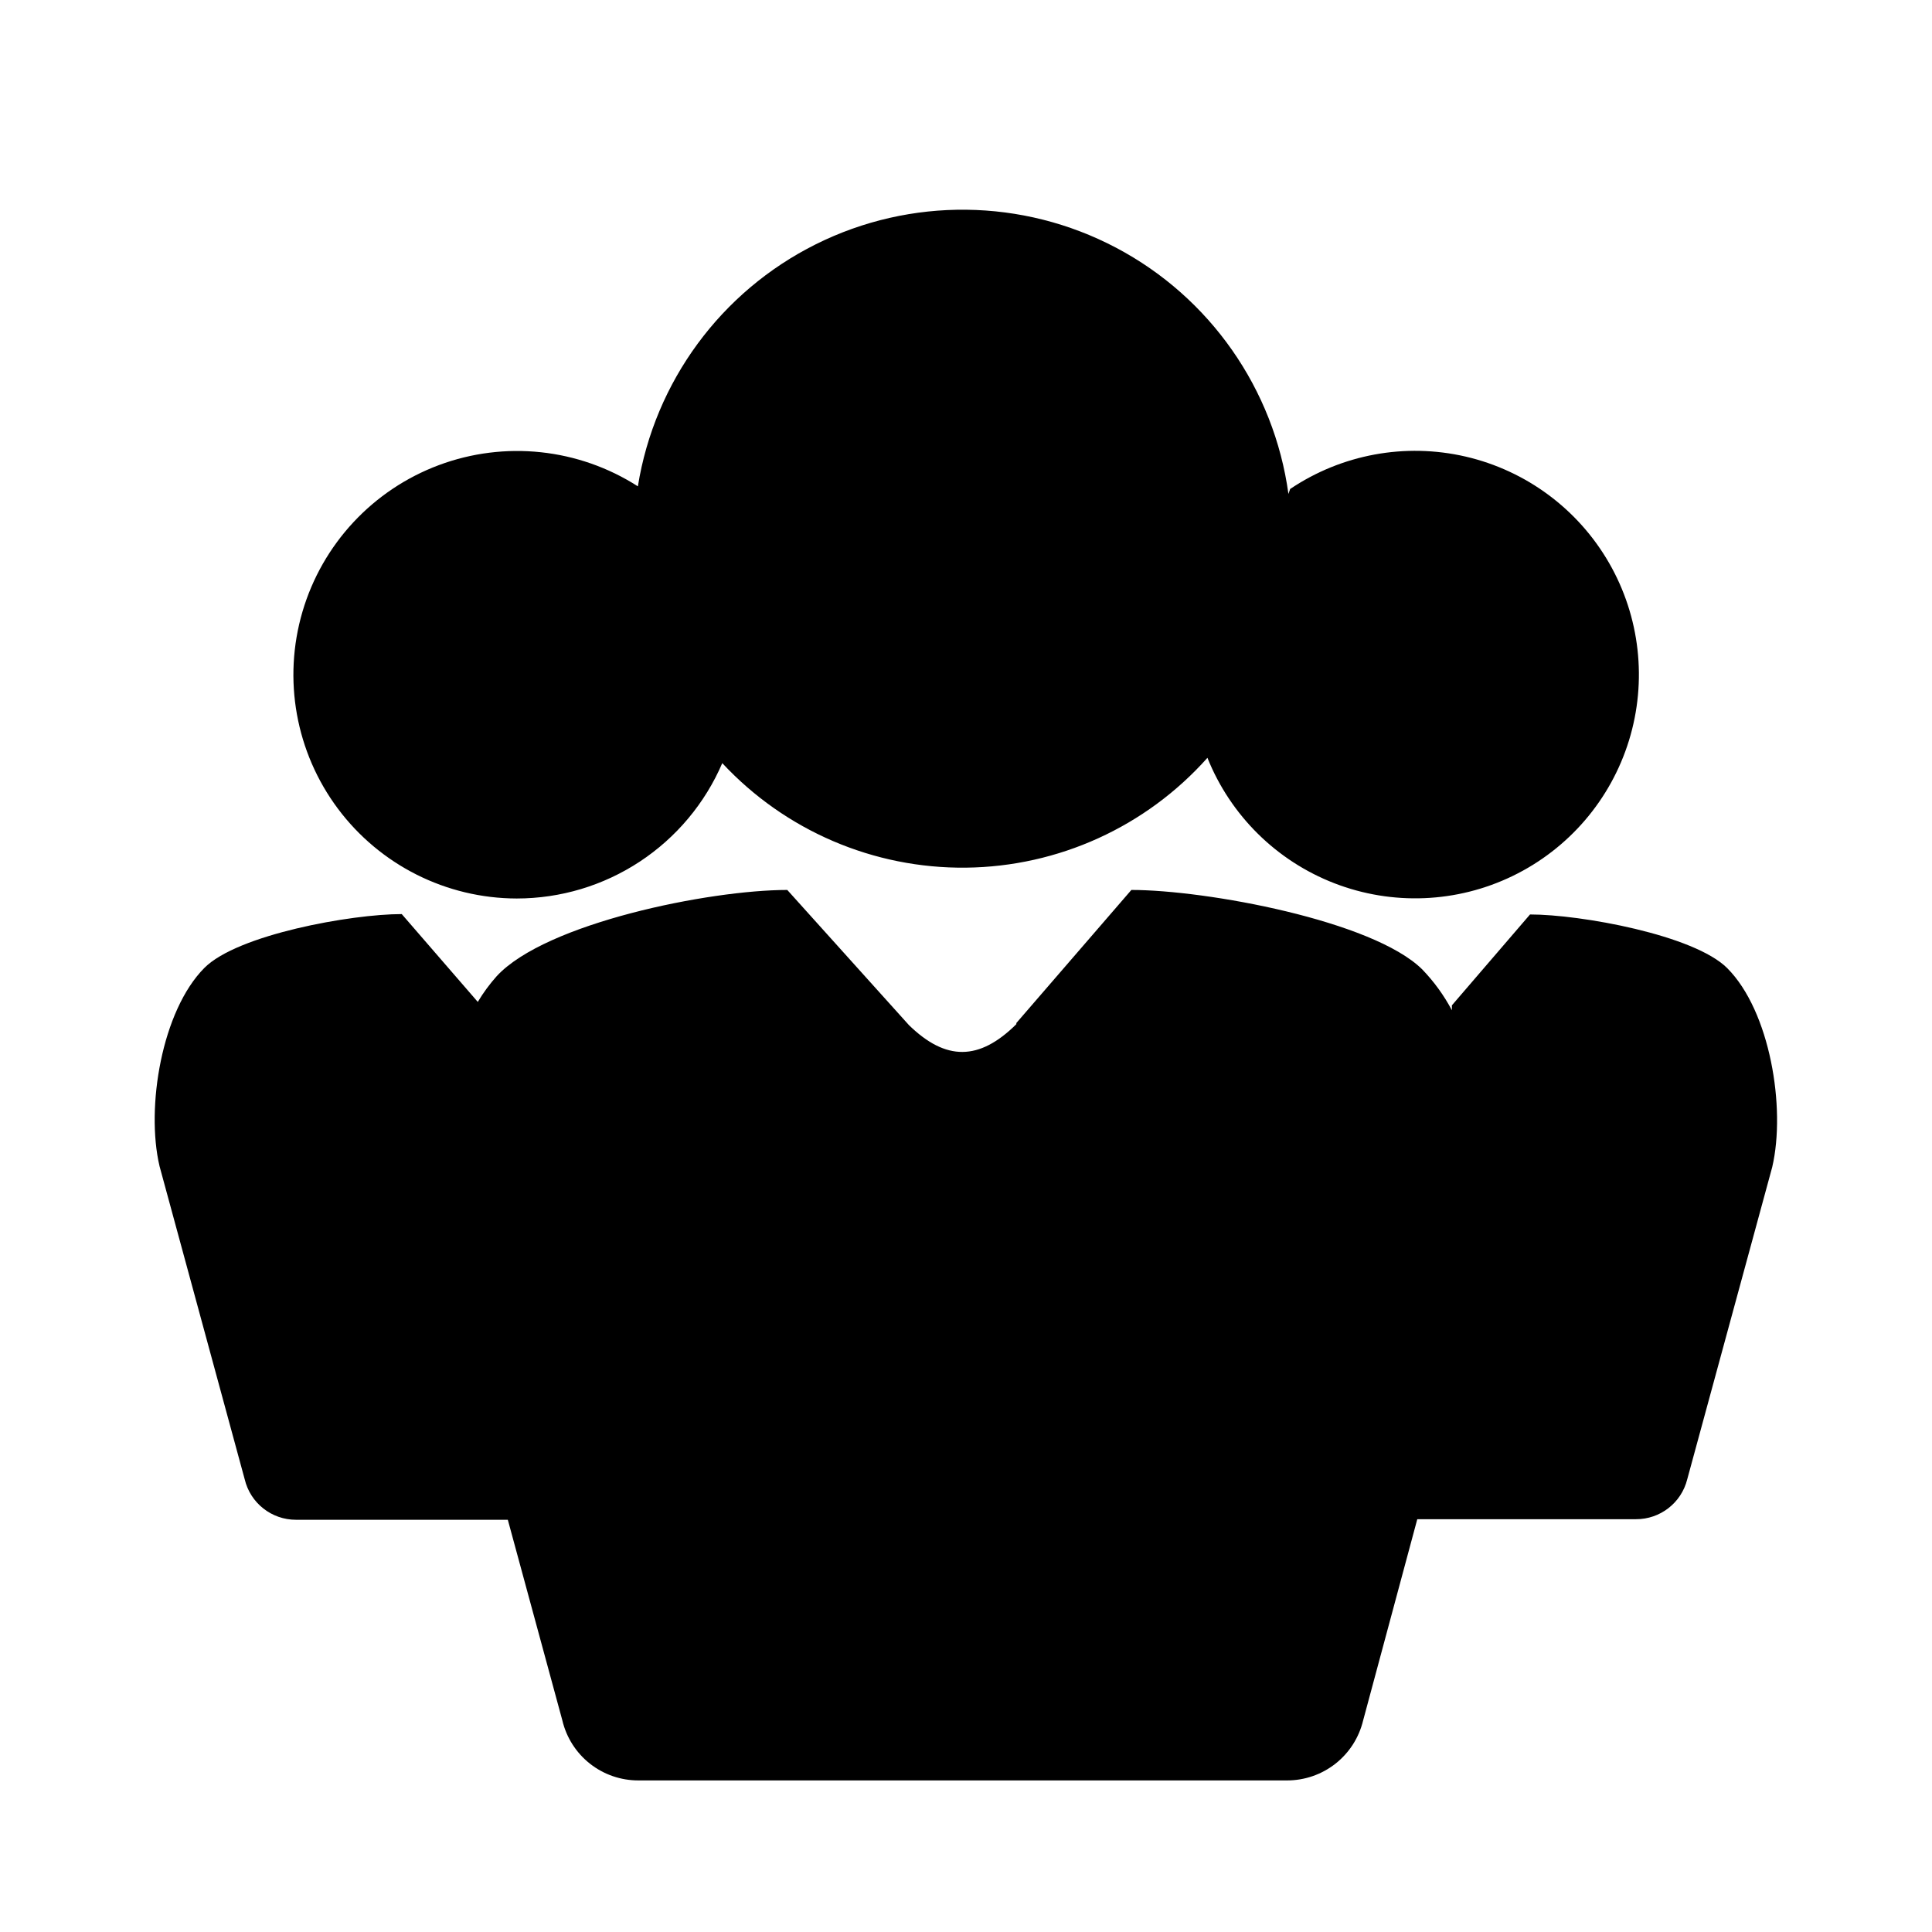
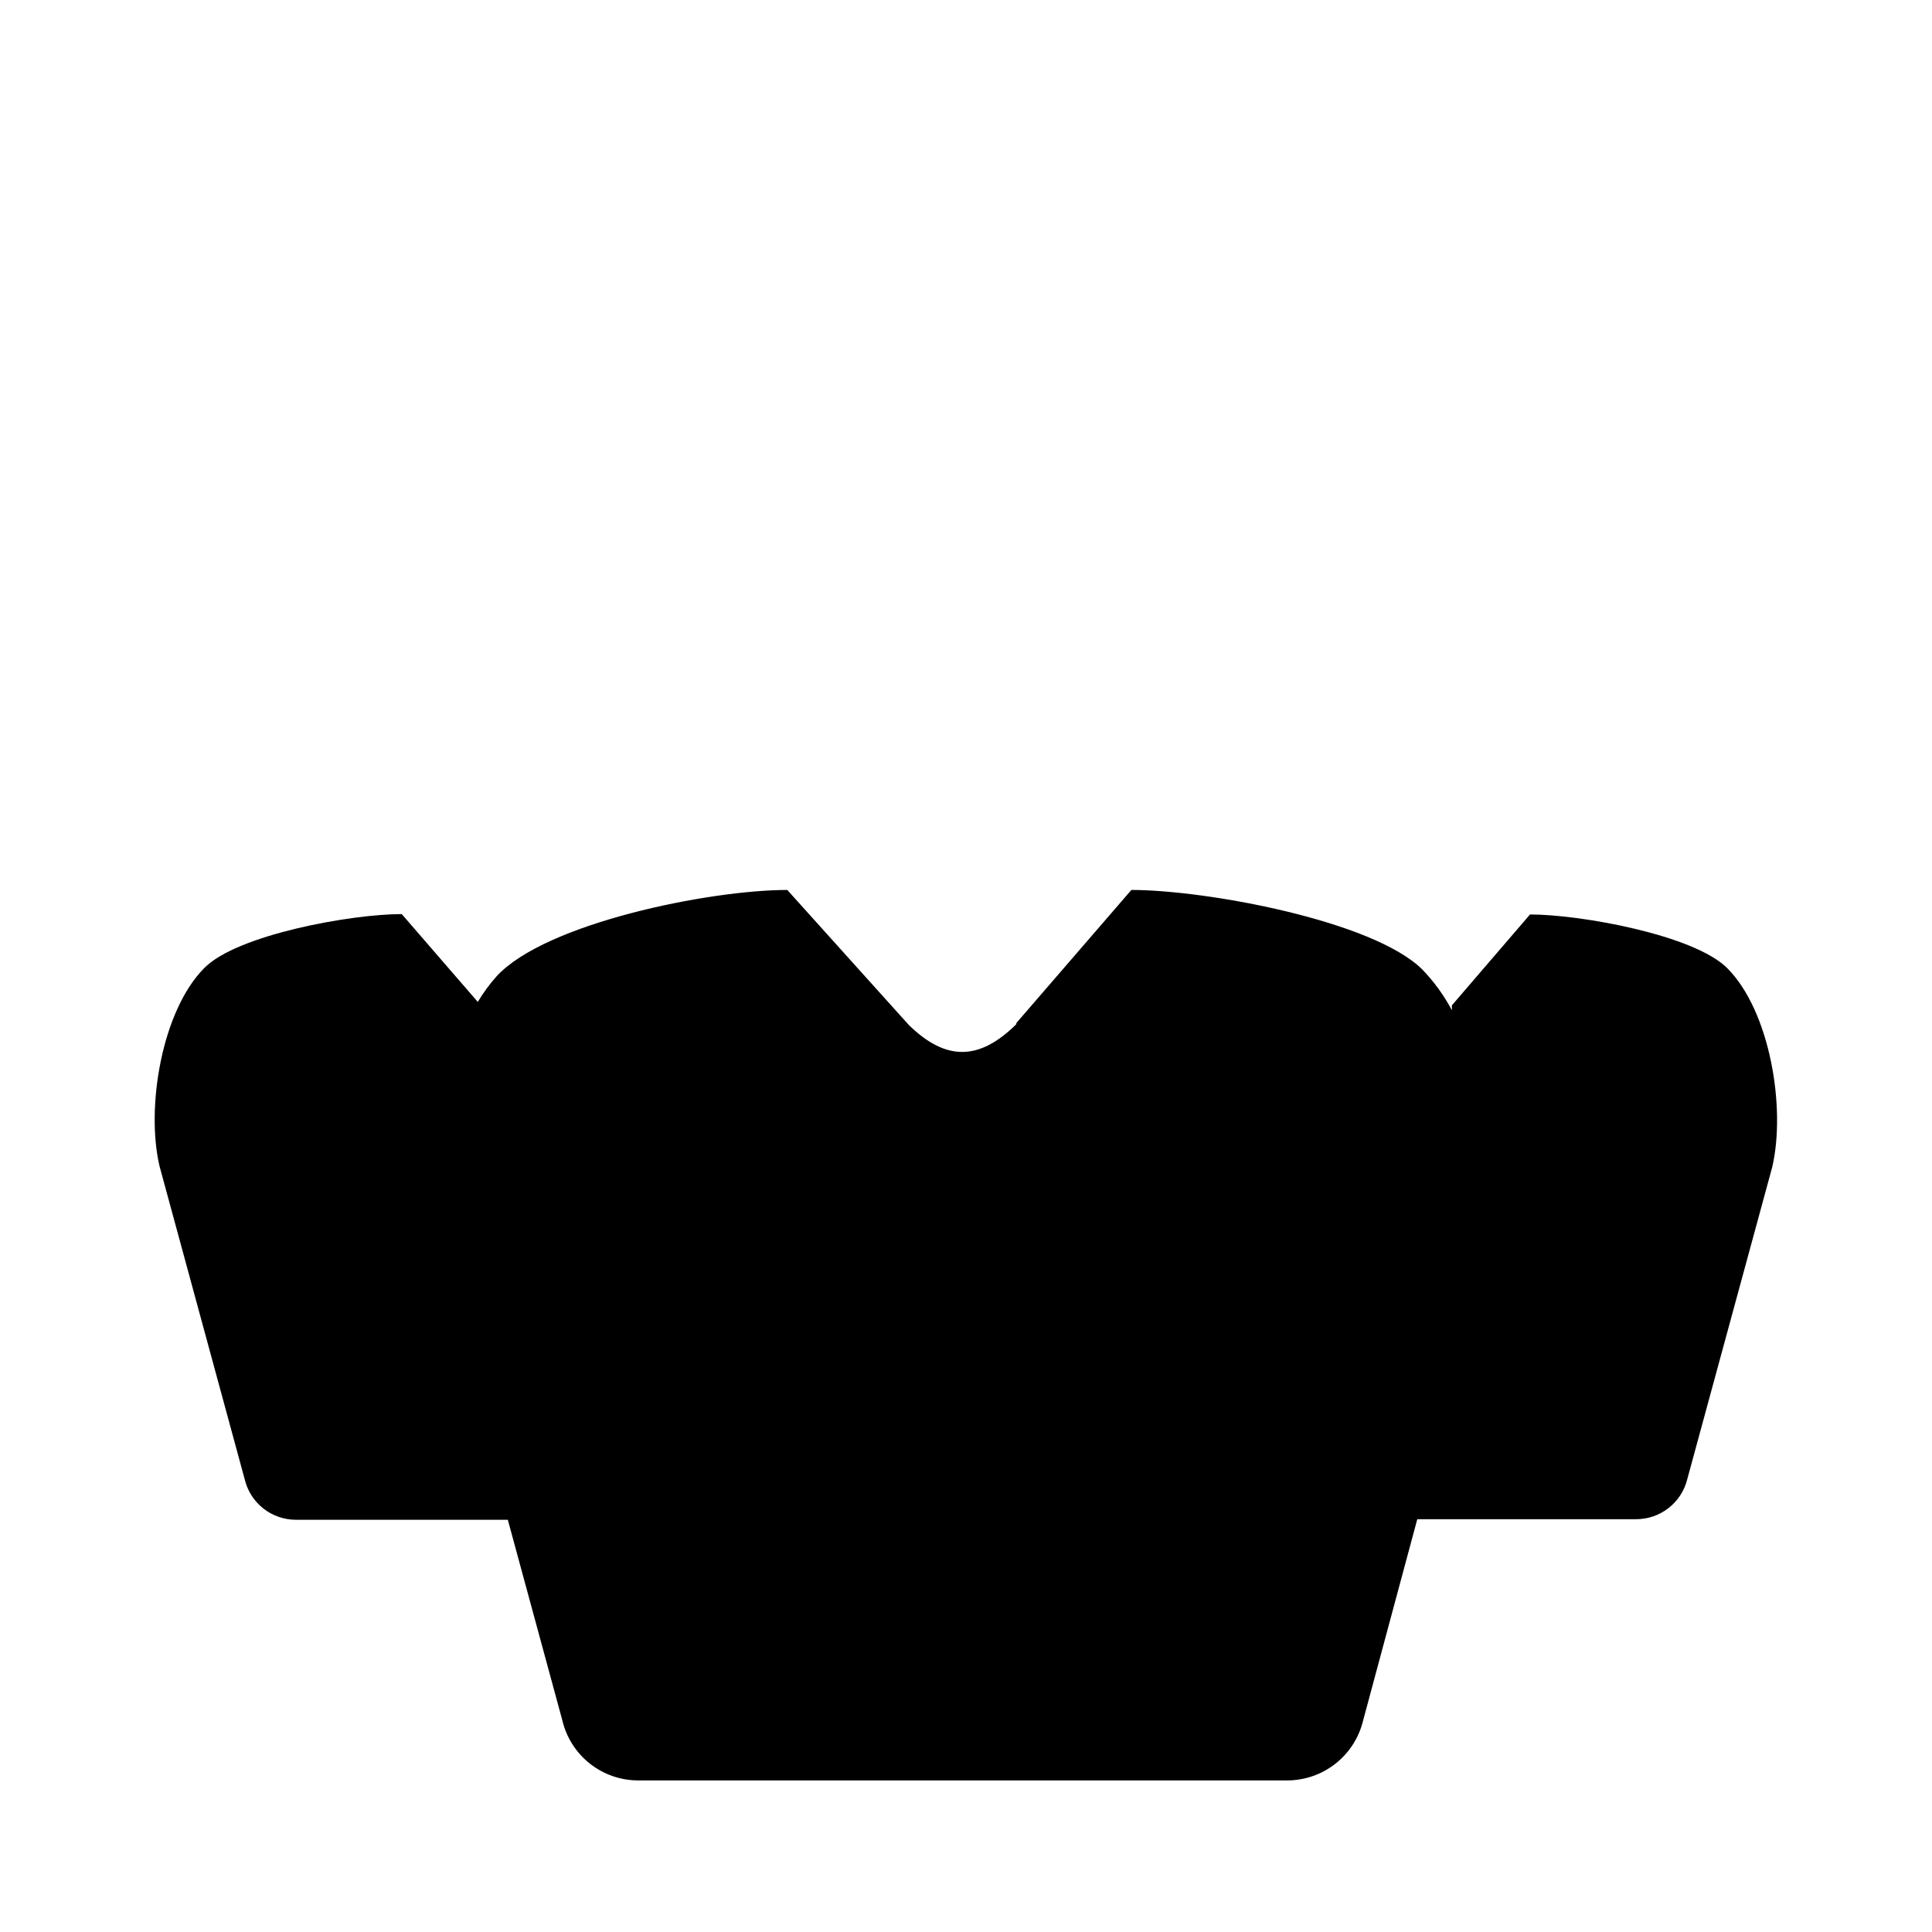
<svg xmlns="http://www.w3.org/2000/svg" fill="#000000" width="800px" height="800px" version="1.1" viewBox="144 144 512 512">
  <g>
    <path d="m601.77 400.6c-8.766-8.816-38.895-14.258-52.297-14.258l-20.707 24.082v1.309l0.004 0.004c-2.106-3.961-4.75-7.606-7.859-10.832-13.102-12.949-57.336-21.059-77.086-21.059l-30.48 35.266v0.301c-9.871 9.773-18.691 9.773-28.465 0.254l-32.242-35.82c-20.605 0-63.984 8.766-76.98 22.824v-0.004c-1.895 2.121-3.582 4.414-5.039 6.852l-20.152-23.277c-13.402 0-43.527 5.441-52.297 14.258-11.285 11.336-15.566 36.93-11.891 52.547l22.57 82.98c1.496 6.301 7.129 10.742 13.605 10.73h56.125l14.461 53.203h-0.004c1.078 4.527 3.656 8.562 7.316 11.441 3.656 2.883 8.18 4.441 12.836 4.43h171.9c4.652 0.004 9.172-1.562 12.828-4.441s6.234-6.906 7.324-11.43l14.355-53.355h57.938c6.434 0.031 12.051-4.34 13.605-10.578l22.52-82.727c3.68-15.77-0.605-41.363-11.891-52.699z" />
-     <path d="m280.95 382.11c11.59-0.004 22.926-3.402 32.605-9.777 9.676-6.375 17.277-15.445 21.855-26.094 16.676 17.91 40.129 27.965 64.598 27.699 24.473-0.27 47.695-10.836 63.973-29.109 6.121 15.273 18.312 27.316 33.656 33.25 15.348 5.934 32.469 5.227 47.27-1.957 14.805-7.18 25.957-20.188 30.797-35.914 4.836-15.727 2.926-32.754-5.281-47.016-8.207-14.258-21.973-24.469-38-28.188-16.027-3.715-32.879-0.605-46.523 8.586l-0.453 1.309c-3.812-27.828-20.805-52.113-45.641-65.234-24.836-13.117-54.473-13.465-79.609-0.93-25.137 12.535-42.691 36.418-47.156 64.148-15.715-10.07-35.258-12.152-52.746-5.621-17.484 6.535-30.875 20.922-36.137 38.832-5.266 17.91-1.785 37.254 9.387 52.211 11.176 14.953 28.738 23.773 47.406 23.805z" />
  </g>
</svg>